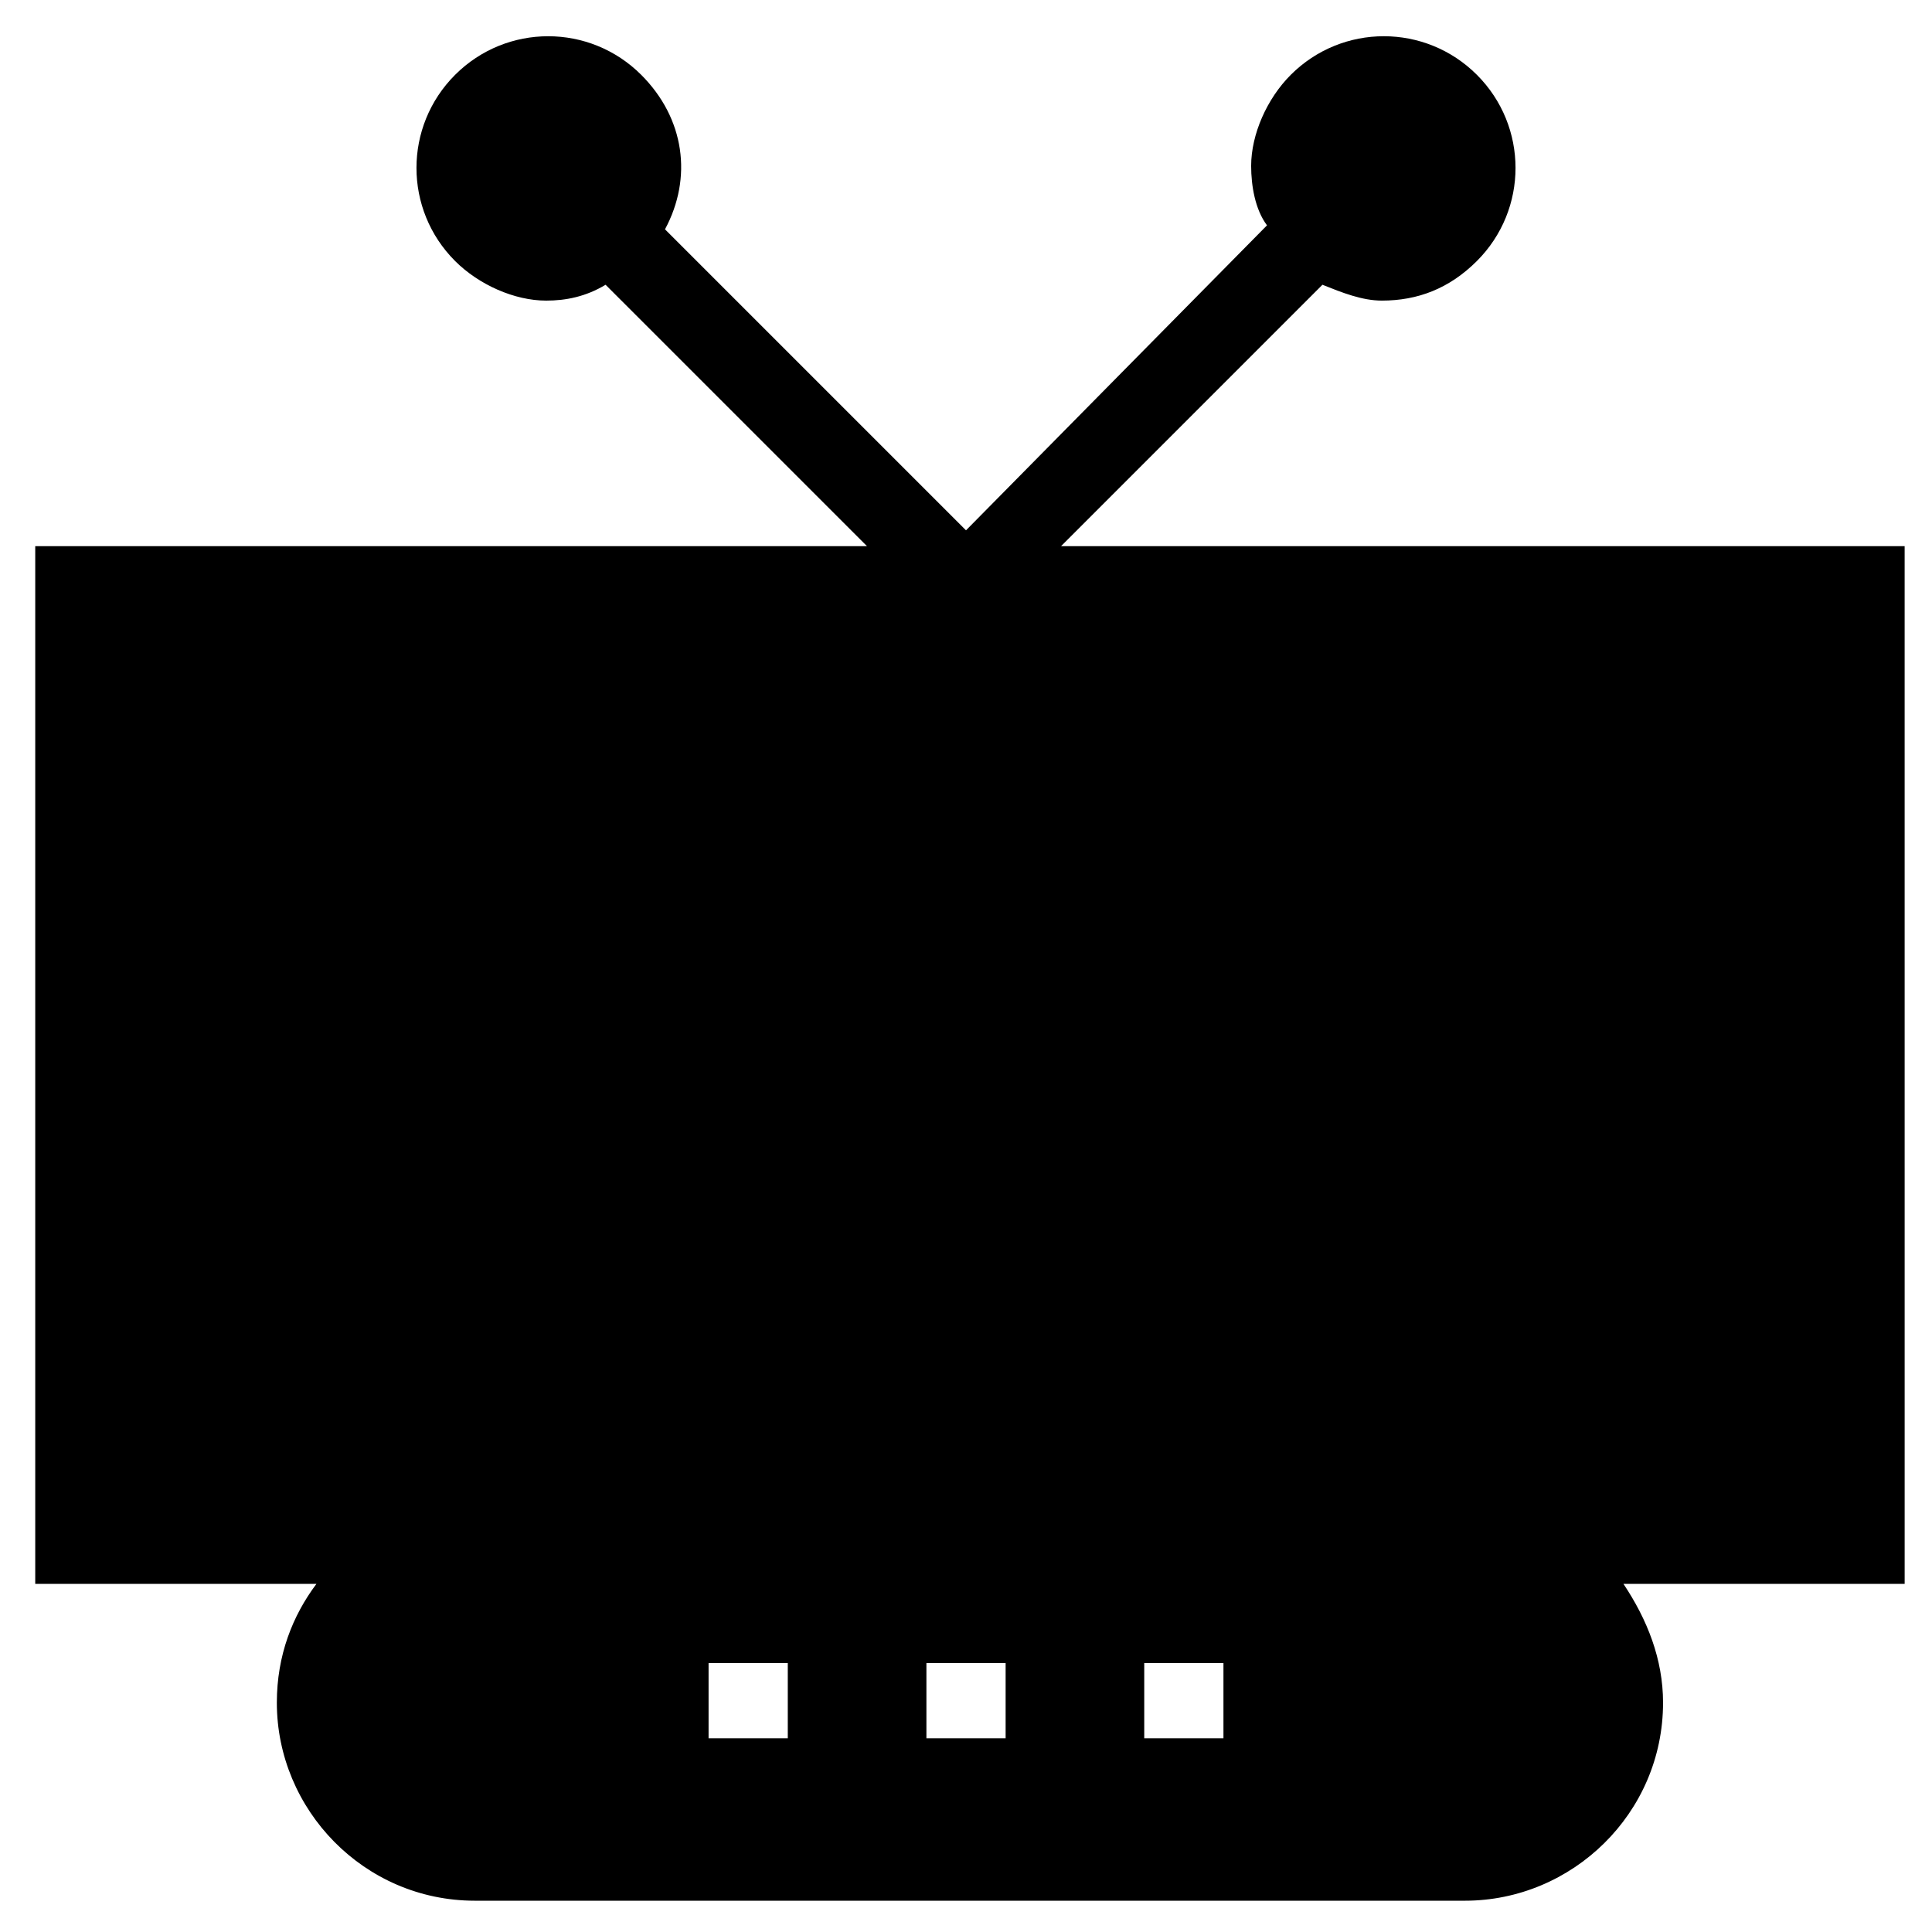
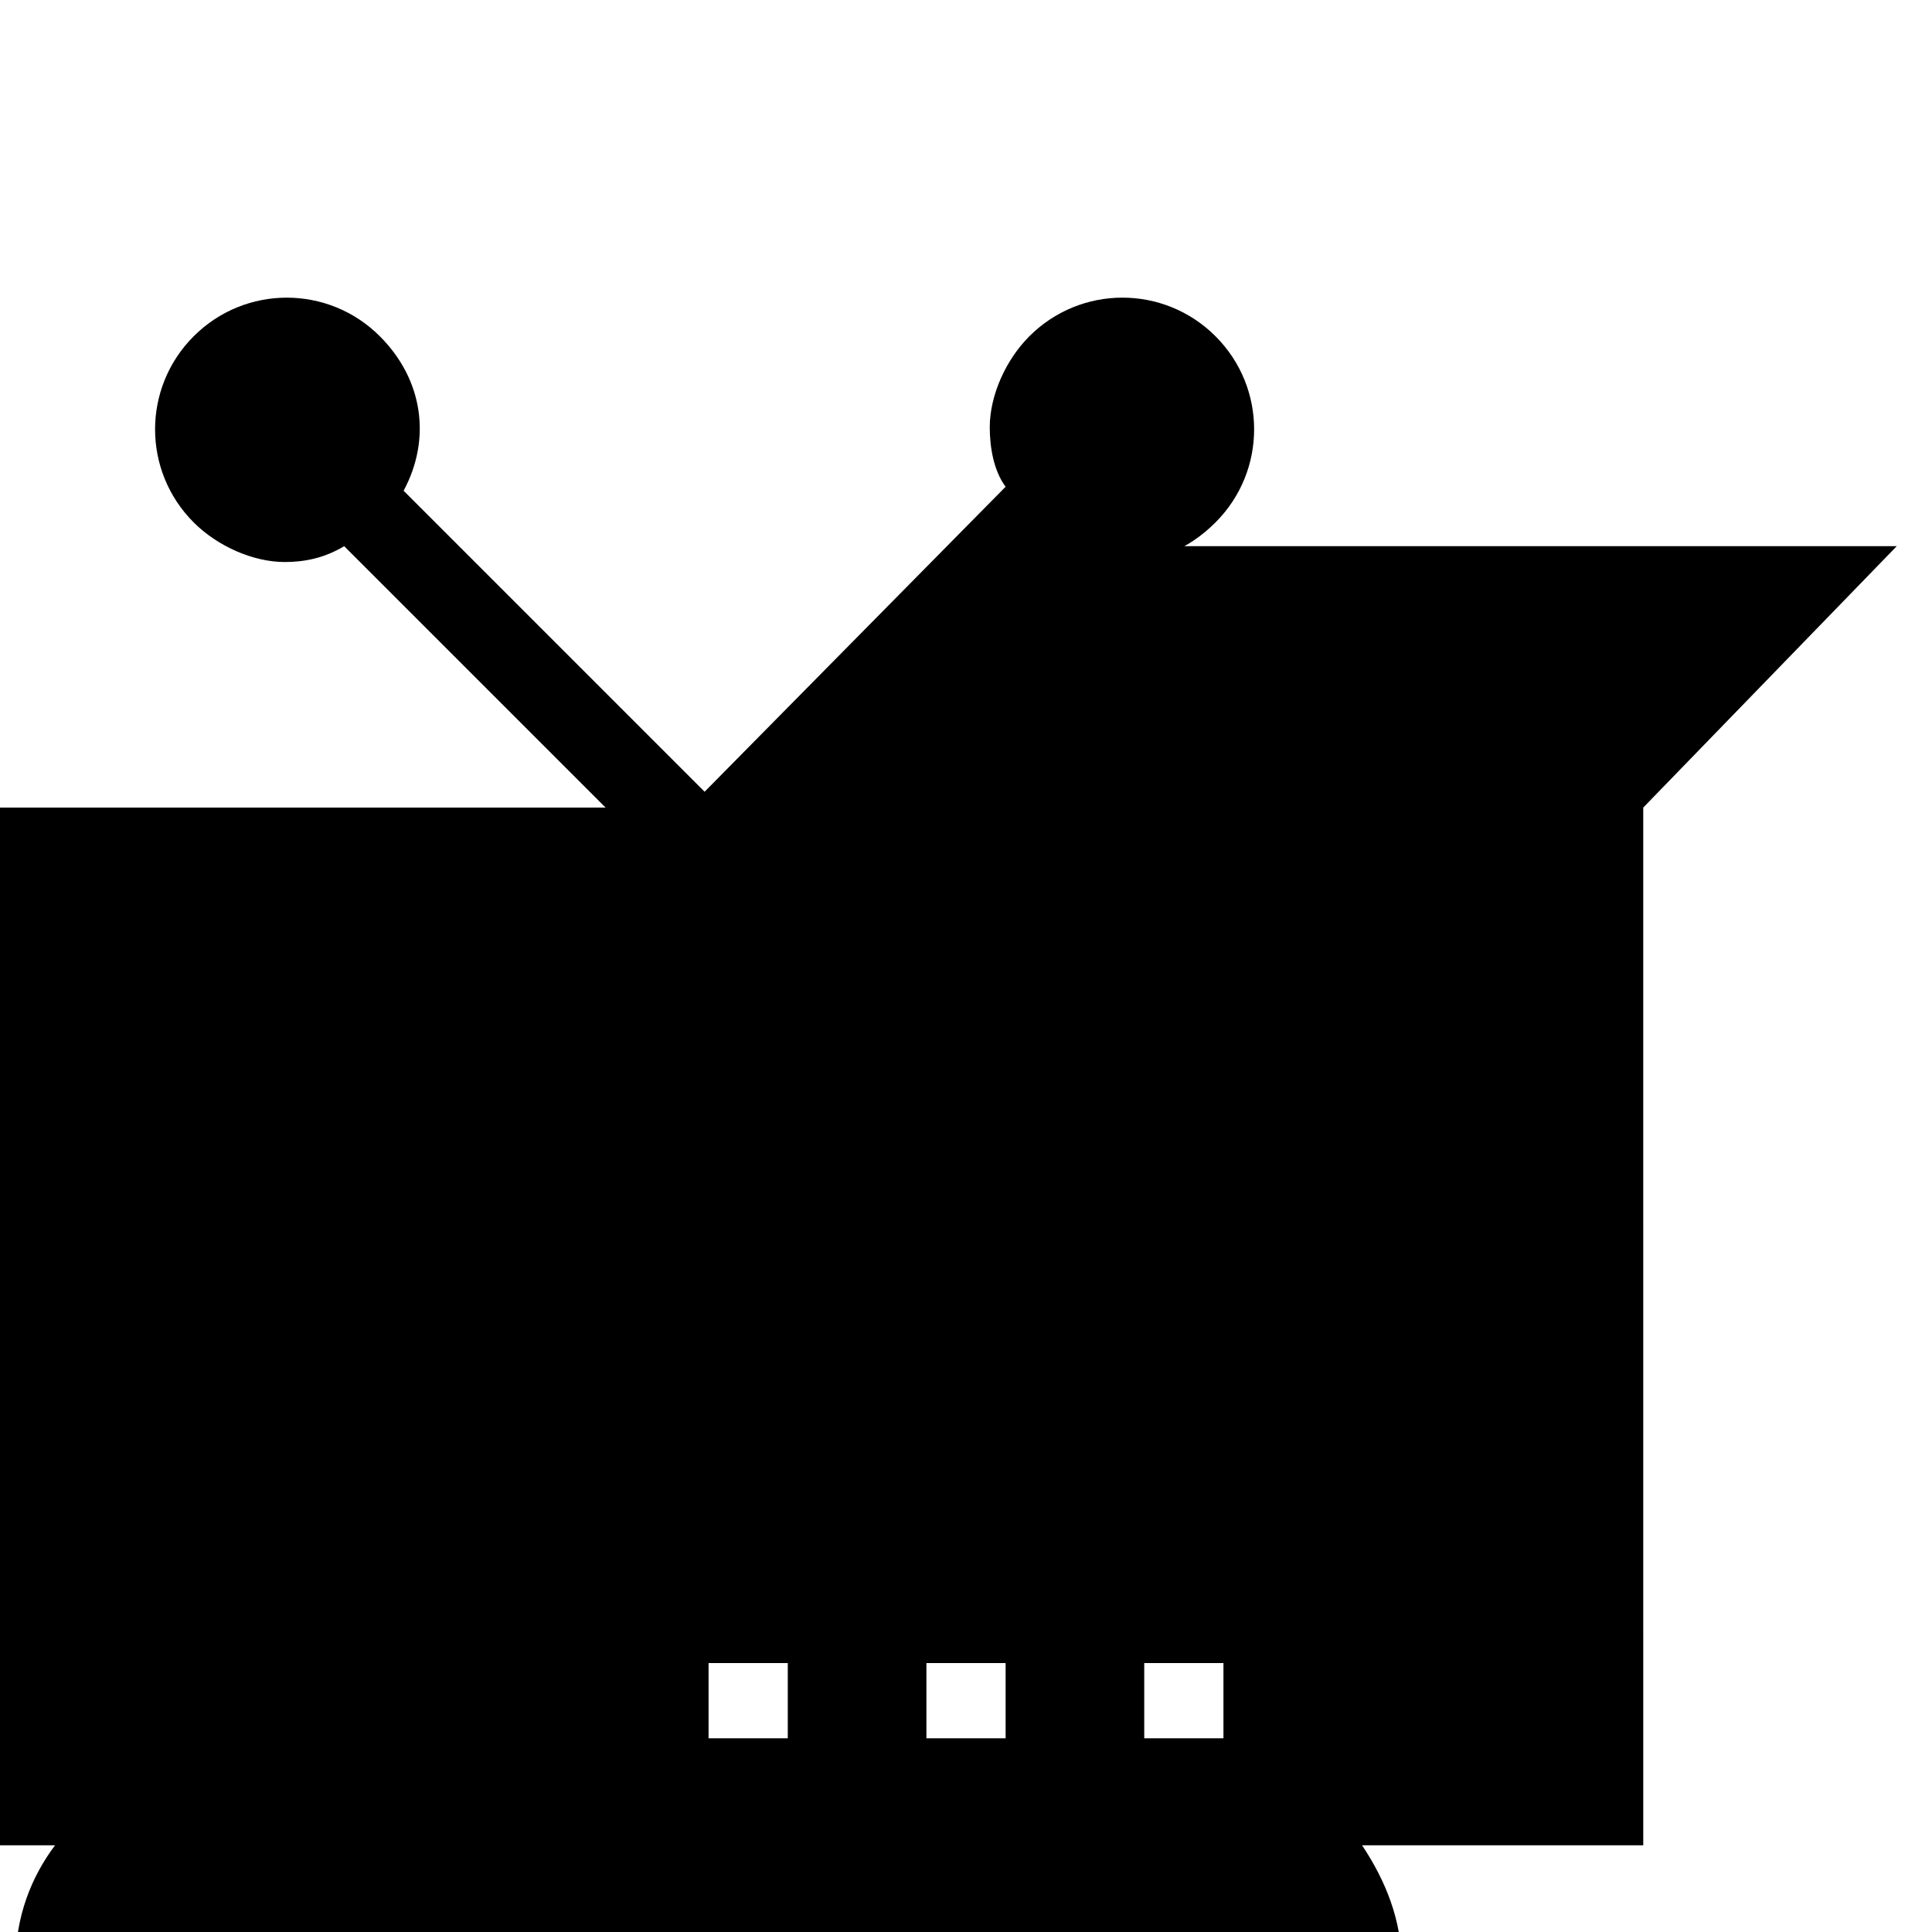
<svg xmlns="http://www.w3.org/2000/svg" fill="#000000" width="800px" height="800px" version="1.1" viewBox="144 144 512 512">
-   <path d="m646.66 288.74h-221.47l69.273-69.277c5.246 2.098 10.496 4.199 15.742 4.199 9.445 0 17.844-3.148 25.191-10.496 13.645-13.645 13.645-35.688 0-49.332-13.645-13.645-35.688-13.645-49.332 0-6.297 6.297-10.496 15.742-10.496 24.141 0 5.246 1.051 11.547 4.199 15.742l-79.766 80.824-79.77-79.77c7.348-13.645 5.246-29.391-6.297-40.934-13.645-13.645-35.688-13.645-49.332 0-13.645 13.645-13.645 35.688 0 49.332 6.297 6.297 15.742 10.496 24.141 10.496 5.246 0 10.496-1.051 15.742-4.199l69.273 69.273h-220.42v275h74.523c-6.297 8.398-10.496 18.895-10.496 31.488 0 28.34 23.09 52.48 52.48 52.48h262.4c28.34 0 52.48-23.09 52.48-52.48 0-11.547-4.199-22.043-10.496-31.488h74.523l-0.004-275zm-293.89 315.93h-20.992v-19.941h20.992zm57.73 0h-20.992v-19.941h20.992zm57.727 0h-20.992v-19.941h20.992z" />
+   <path d="m646.66 288.74h-221.47c5.246 2.098 10.496 4.199 15.742 4.199 9.445 0 17.844-3.148 25.191-10.496 13.645-13.645 13.645-35.688 0-49.332-13.645-13.645-35.688-13.645-49.332 0-6.297 6.297-10.496 15.742-10.496 24.141 0 5.246 1.051 11.547 4.199 15.742l-79.766 80.824-79.77-79.77c7.348-13.645 5.246-29.391-6.297-40.934-13.645-13.645-35.688-13.645-49.332 0-13.645 13.645-13.645 35.688 0 49.332 6.297 6.297 15.742 10.496 24.141 10.496 5.246 0 10.496-1.051 15.742-4.199l69.273 69.273h-220.42v275h74.523c-6.297 8.398-10.496 18.895-10.496 31.488 0 28.34 23.09 52.48 52.48 52.48h262.4c28.34 0 52.48-23.09 52.48-52.48 0-11.547-4.199-22.043-10.496-31.488h74.523l-0.004-275zm-293.89 315.93h-20.992v-19.941h20.992zm57.73 0h-20.992v-19.941h20.992zm57.727 0h-20.992v-19.941h20.992z" />
</svg>